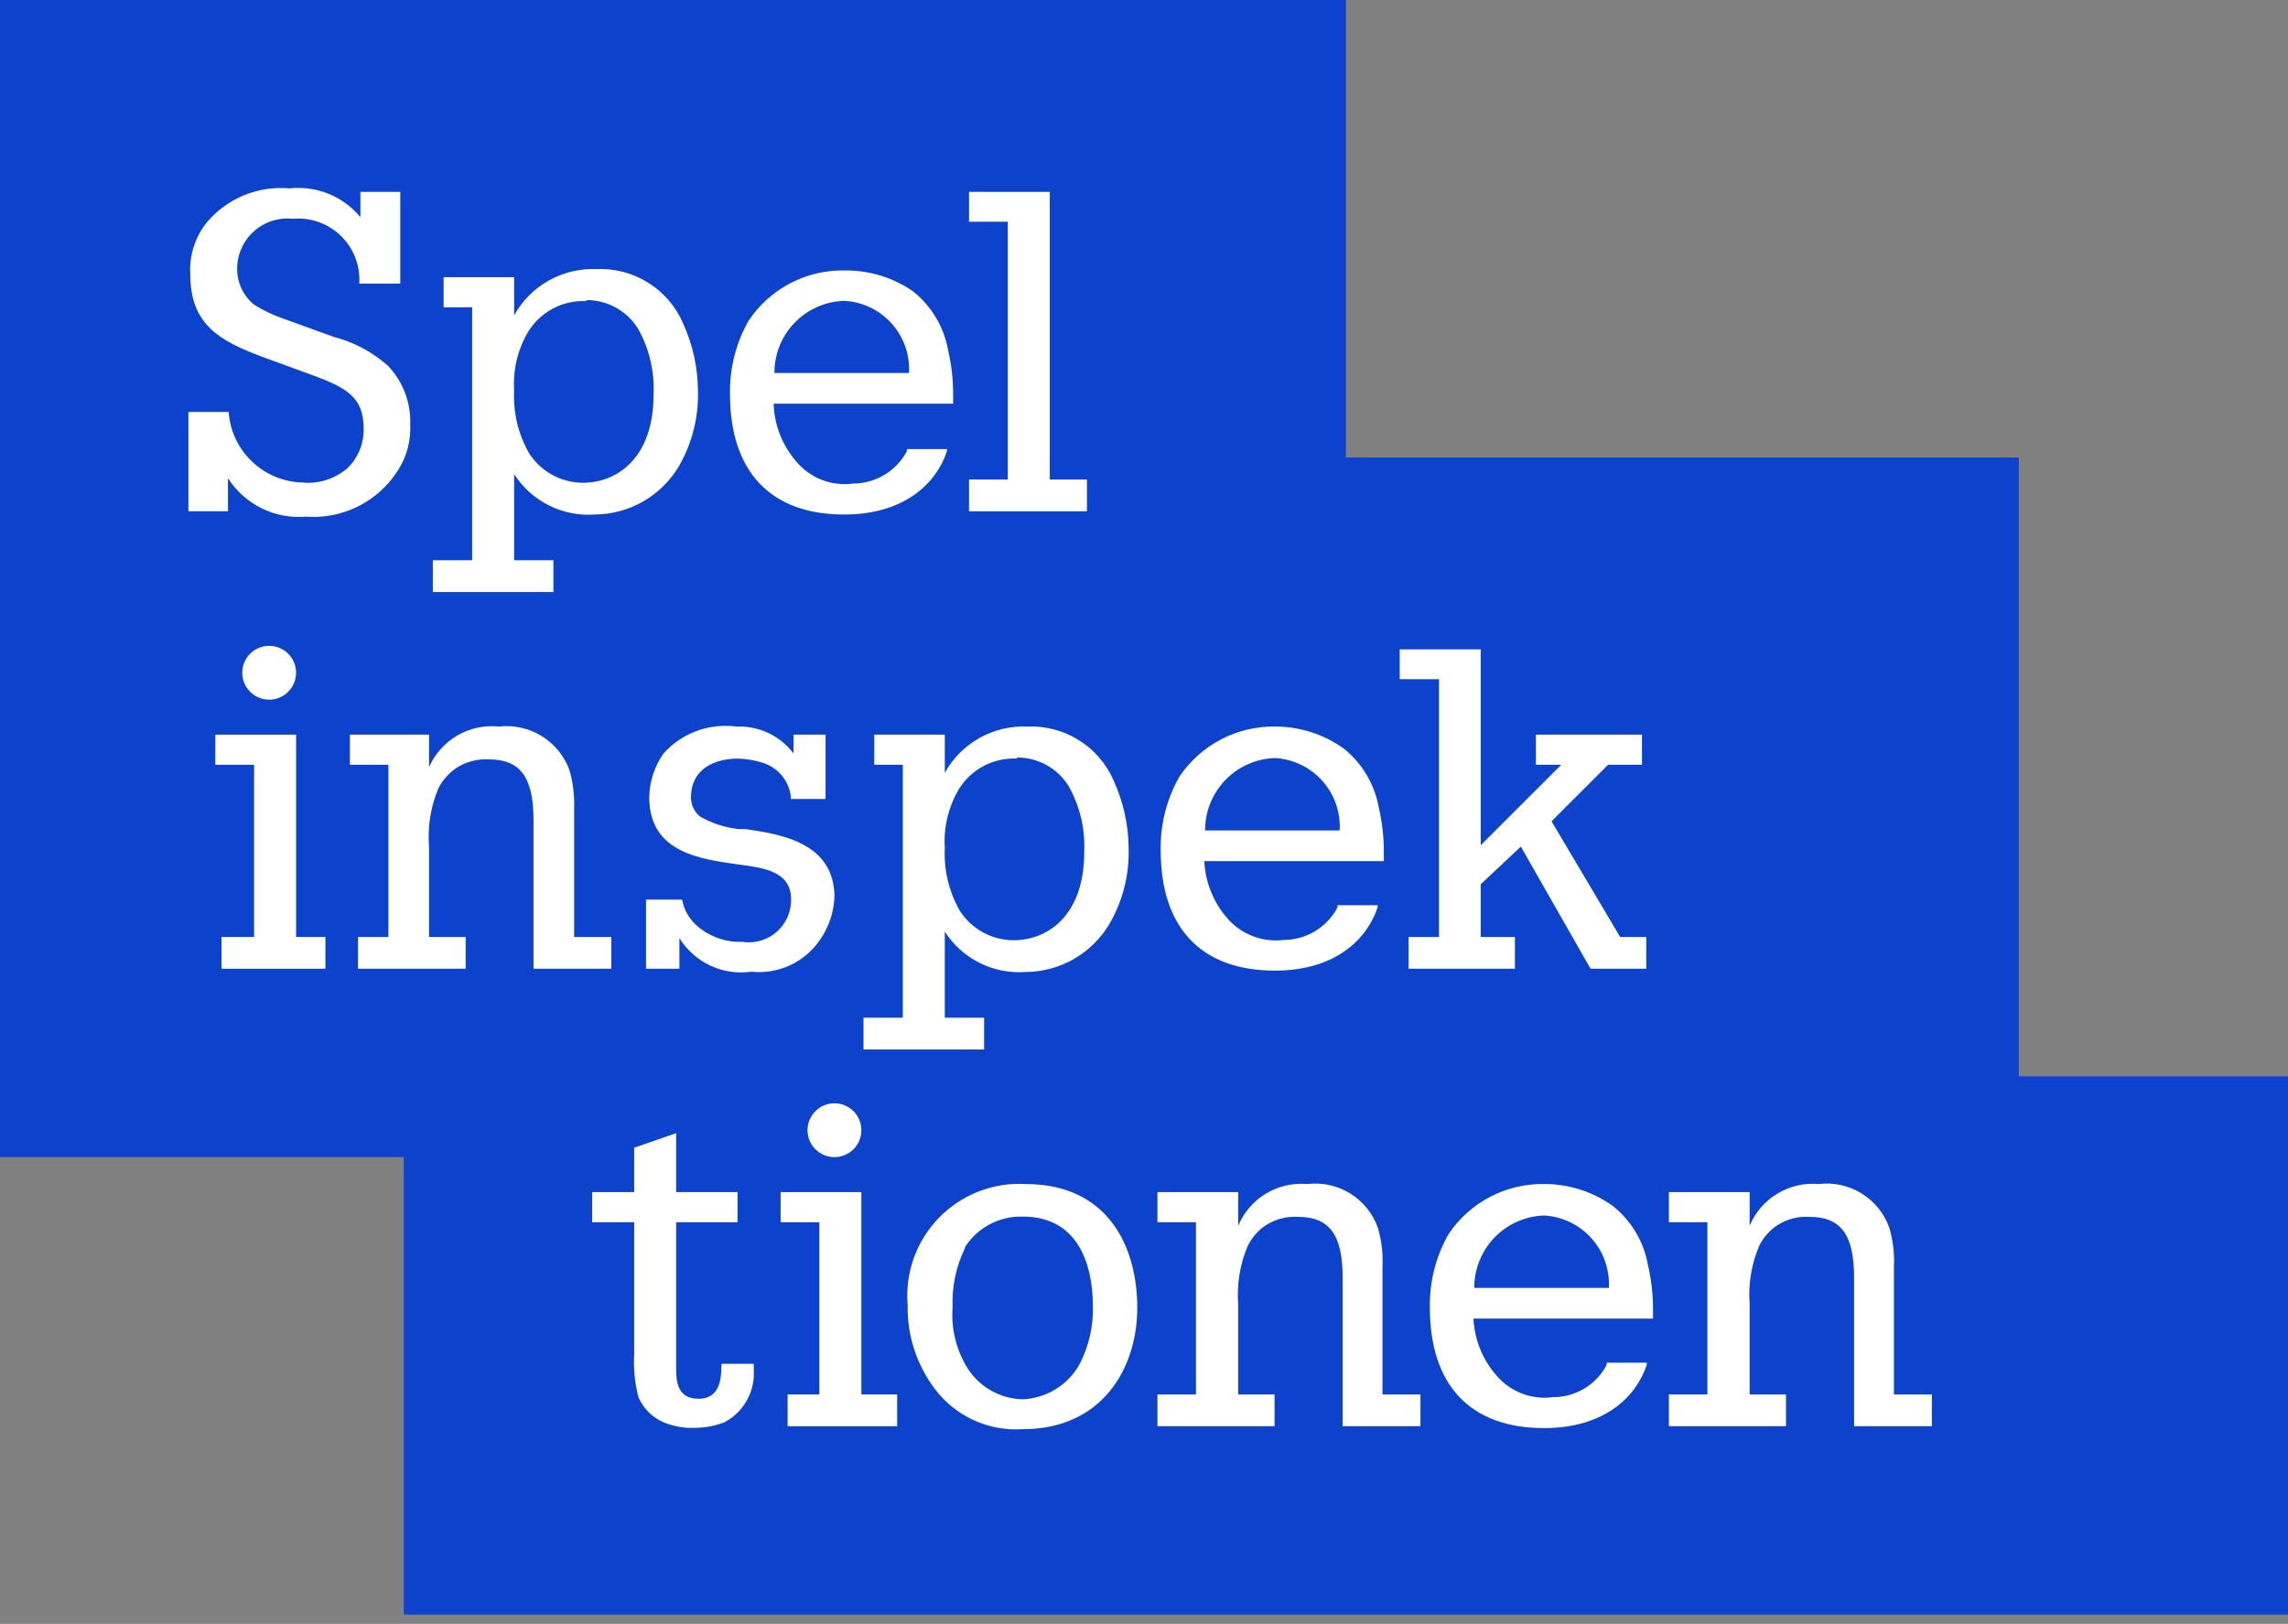
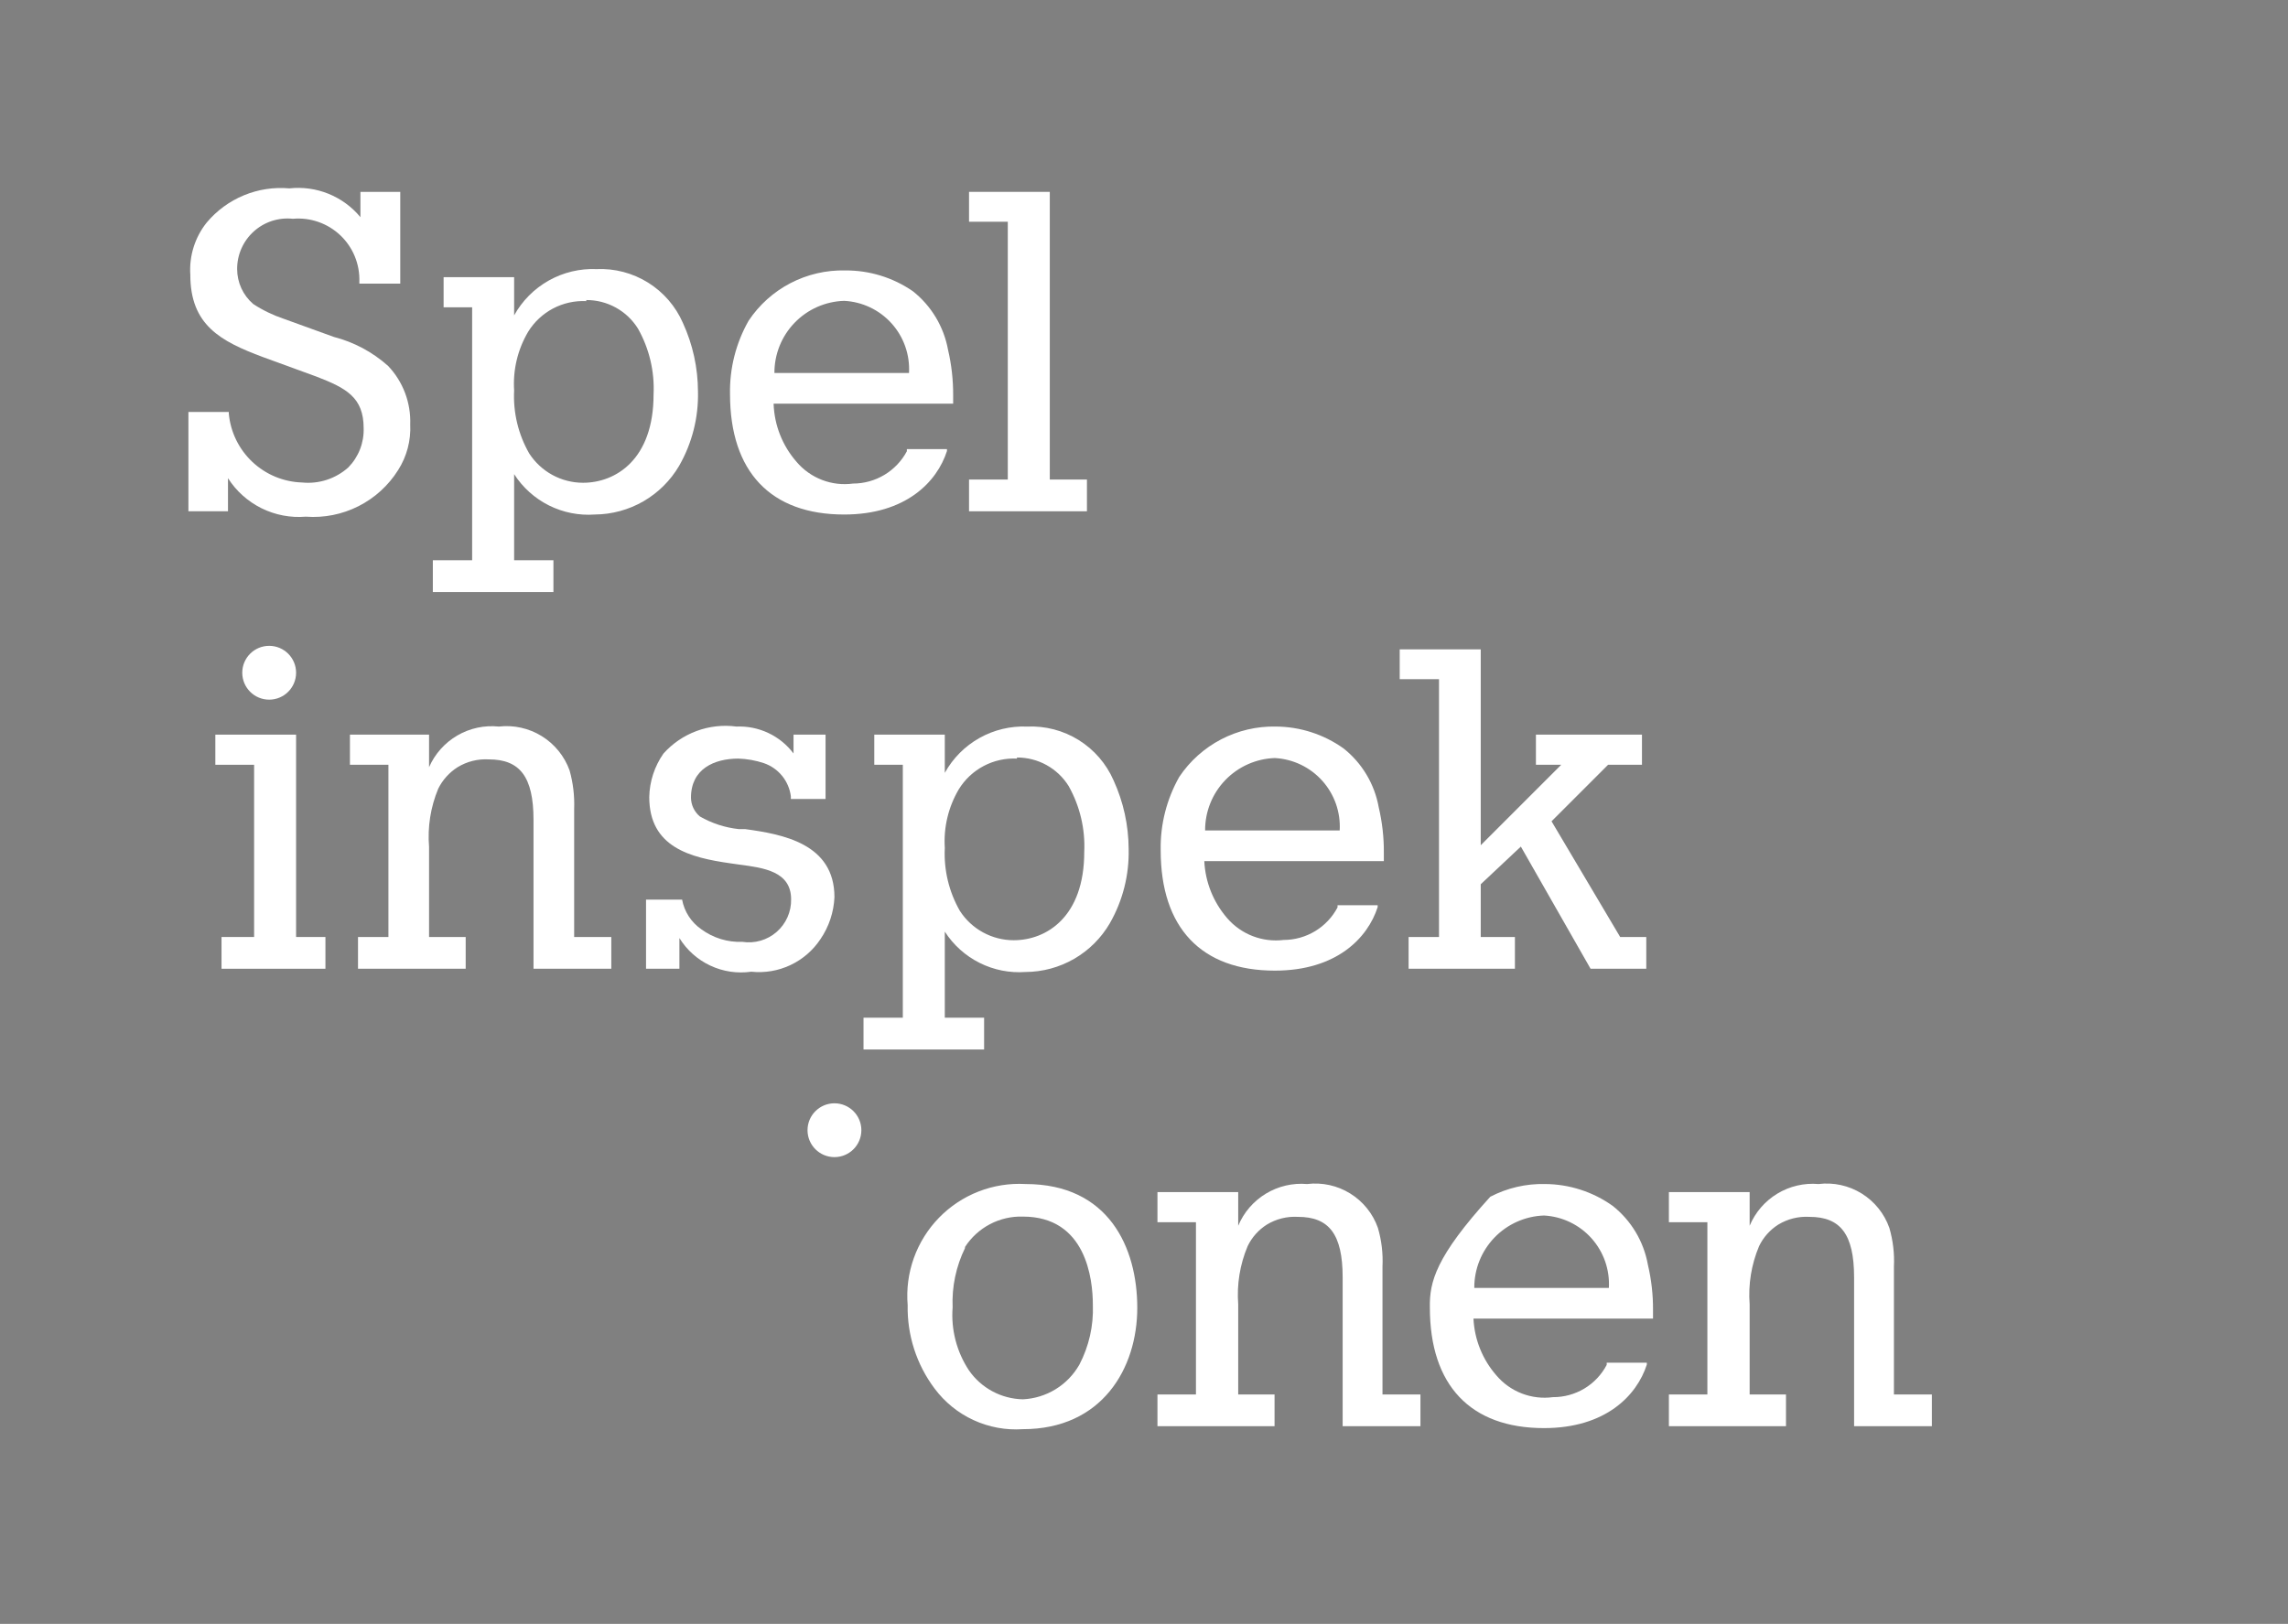
<svg xmlns="http://www.w3.org/2000/svg" width="231" height="164" viewBox="0 0 231 164" fill="none">
  <rect x="0" y="0" width="231" height="164" fill="#808080" stroke="none" />
-   <path d="M0 0V116.859H40.765V163.059H231V108.706H203.824V46.2H135.882V0H0Z" fill="#0C42CC" />
-   <path d="M72.833 137.948C72.833 139.442 72.588 141.263 70.523 141.263C68.457 141.263 68.267 139.633 68.267 138.274V123.435H74.463V120.392H68.267V114.44L64.028 115.908V120.392H59.788V123.435H64.028V136.833C63.949 138.27 64.096 139.709 64.462 141.1C64.74 141.744 65.153 142.32 65.674 142.789C66.194 143.258 66.81 143.609 67.479 143.818C68.353 144.114 69.275 144.244 70.197 144.198C71.19 144.19 72.175 144.006 73.105 143.655C73.942 143.221 74.655 142.582 75.177 141.798C75.7 141.014 76.016 140.11 76.094 139.171C76.12 138.763 76.12 138.355 76.094 137.948V137.73H72.86L72.833 137.948Z" fill="white" />
  <path d="M103.543 119.577C101.928 119.485 100.312 119.742 98.804 120.329C97.296 120.916 95.932 121.819 94.804 122.979C93.676 124.138 92.809 125.526 92.263 127.049C91.717 128.572 91.505 130.194 91.639 131.806C91.579 134.839 92.536 137.805 94.357 140.231C95.381 141.606 96.733 142.702 98.291 143.419C99.848 144.136 101.56 144.451 103.271 144.334C111.261 144.334 114.821 138.192 114.821 132.078C114.821 125.963 111.913 119.577 103.543 119.577ZM97.428 125.936C98.055 124.964 98.922 124.171 99.946 123.633C100.97 123.095 102.115 122.83 103.271 122.865C109.63 122.865 110.337 129.116 110.337 131.806C110.412 133.892 109.944 135.962 108.978 137.812C108.401 138.831 107.574 139.687 106.576 140.3C105.578 140.913 104.441 141.263 103.271 141.318C102.2 141.296 101.149 141.021 100.205 140.516C99.26 140.01 98.448 139.289 97.836 138.41V138.41C96.586 136.525 96.003 134.278 96.178 132.023C96.091 129.958 96.521 127.903 97.428 126.045V125.936Z" fill="white" />
  <path d="M57.968 81.72C58.019 80.399 57.863 79.079 57.506 77.806C56.989 76.37 56.001 75.151 54.703 74.346C53.406 73.542 51.874 73.2 50.358 73.376C48.901 73.225 47.434 73.541 46.169 74.279C44.904 75.017 43.906 76.138 43.319 77.48V74.192H35.33V77.236H39.216V94.629H36.145V97.835H47.016V94.629H43.319V85.524C43.155 83.522 43.472 81.509 44.243 79.654C44.685 78.764 45.361 78.012 46.2 77.48C47.146 76.902 48.246 76.627 49.353 76.692C52.478 76.692 53.864 78.431 53.864 82.807V97.835H61.718V94.629H57.968V81.72Z" fill="white" />
  <path d="M75.225 83.731H74.572C73.193 83.581 71.861 83.146 70.659 82.453C70.38 82.221 70.156 81.93 70.001 81.601C69.846 81.273 69.764 80.914 69.762 80.551C69.762 77.643 72.126 76.611 74.545 76.611C75.424 76.639 76.293 76.795 77.127 77.073C77.847 77.32 78.483 77.765 78.963 78.356C79.444 78.946 79.749 79.66 79.845 80.415V80.687H83.35V74.192H80.116V76.094C79.448 75.208 78.575 74.498 77.571 74.025C76.567 73.551 75.464 73.329 74.355 73.376C72.999 73.195 71.619 73.348 70.335 73.822C69.052 74.295 67.903 75.076 66.99 76.094C66.083 77.386 65.581 78.919 65.55 80.497C65.55 85.579 69.708 86.611 73.703 87.182L74.654 87.318C77.1 87.644 79.872 87.997 79.872 90.824C79.883 91.446 79.758 92.063 79.506 92.631C79.254 93.2 78.88 93.707 78.412 94.115C77.943 94.525 77.391 94.826 76.793 94.999C76.196 95.172 75.567 95.213 74.953 95.118C73.462 95.178 71.995 94.727 70.795 93.84C69.783 93.137 69.089 92.063 68.865 90.851H65.224V97.835H68.594V94.737C69.341 95.948 70.426 96.915 71.715 97.518C73.004 98.122 74.441 98.336 75.85 98.134C77.203 98.277 78.57 98.046 79.801 97.466C81.033 96.886 82.082 95.98 82.834 94.846C83.691 93.592 84.18 92.124 84.247 90.606C84.247 85.171 78.975 84.247 75.225 83.731Z" fill="white" />
  <path d="M135.638 75.578C133.645 74.159 131.263 73.39 128.817 73.376C126.895 73.335 124.993 73.78 123.288 74.668C121.583 75.556 120.129 76.86 119.061 78.458C117.782 80.719 117.134 83.281 117.185 85.877C117.185 93.704 121.289 98.025 128.708 98.025C134.932 98.025 138.084 94.737 139.09 91.612V91.421H135.04V91.639C134.518 92.629 133.736 93.457 132.779 94.037C131.821 94.616 130.724 94.924 129.605 94.927C128.546 95.057 127.472 94.924 126.476 94.541C125.481 94.157 124.595 93.533 123.898 92.726C122.504 91.119 121.69 89.09 121.588 86.965H139.715V86.122C139.727 84.576 139.553 83.034 139.198 81.529C138.778 79.177 137.512 77.06 135.638 75.578ZM128.708 76.556C129.619 76.605 130.511 76.832 131.333 77.226C132.155 77.62 132.892 78.173 133.5 78.852C134.109 79.531 134.577 80.324 134.879 81.184C135.18 82.045 135.309 82.956 135.258 83.867H121.67C121.661 81.972 122.392 80.148 123.706 78.784C125.02 77.419 126.815 76.62 128.708 76.556V76.556Z" fill="white" />
  <path d="M163.575 94.628L156.645 82.943L162.352 77.236H165.776V74.192H155.069V77.236H157.623L149.497 85.361V65.577H141.317V68.593H145.285V94.628H142.214V97.835H152.949V94.628H149.497V89.302L153.547 85.497L160.586 97.835H166.211V94.628H163.575Z" fill="white" />
  <path d="M33.699 34.025L28.671 32.204C27.579 31.839 26.538 31.337 25.573 30.709C25.062 30.273 24.652 29.732 24.37 29.122C24.089 28.512 23.943 27.848 23.942 27.177C23.938 26.461 24.085 25.752 24.374 25.097C24.663 24.443 25.087 23.856 25.618 23.376C26.149 22.896 26.775 22.534 27.456 22.313C28.137 22.093 28.856 22.018 29.568 22.095C30.439 22.017 31.316 22.125 32.142 22.413C32.968 22.7 33.723 23.16 34.358 23.761C34.993 24.362 35.492 25.091 35.824 25.901C36.155 26.71 36.311 27.58 36.281 28.454V28.644H40.411V19.377H36.389V21.931C35.528 20.89 34.421 20.079 33.169 19.572C31.917 19.064 30.558 18.876 29.215 19.024C27.649 18.884 26.072 19.125 24.62 19.726C23.167 20.327 21.881 21.27 20.871 22.475C19.68 23.964 19.089 25.845 19.214 27.747C19.214 32.829 22.257 34.46 26.551 36.063L31.987 38.047C34.922 39.188 36.715 40.112 36.715 43.238C36.738 43.969 36.612 44.698 36.346 45.38C36.08 46.062 35.678 46.683 35.166 47.206C34.536 47.77 33.794 48.197 32.989 48.459C32.185 48.721 31.334 48.813 30.492 48.727C28.623 48.669 26.84 47.929 25.479 46.648C24.117 45.367 23.271 43.632 23.1 41.77V41.607H19.023V51.635H23.018V48.293C23.849 49.594 25.02 50.644 26.404 51.329C27.789 52.014 29.334 52.308 30.872 52.179C32.707 52.318 34.544 51.953 36.187 51.124C37.83 50.296 39.215 49.035 40.194 47.477C41.072 46.102 41.499 44.487 41.417 42.857C41.456 41.776 41.278 40.697 40.896 39.685C40.513 38.672 39.933 37.746 39.188 36.96C37.62 35.556 35.737 34.55 33.699 34.025V34.025Z" fill="white" />
  <path d="M105.988 48.429V19.377H97.835V22.393H101.749V48.429H97.835V51.635H109.739V48.429H105.988Z" fill="white" />
  <path d="M60.224 27.176C58.54 27.107 56.871 27.508 55.402 28.333C53.933 29.159 52.723 30.377 51.907 31.851V27.992H44.787V31.035H47.668V56.581H43.7V59.788H55.875V56.581H51.907V47.885C52.774 49.235 53.989 50.327 55.423 51.044C56.858 51.761 58.46 52.078 60.06 51.961C61.783 51.948 63.472 51.488 64.963 50.626C66.454 49.763 67.696 48.529 68.567 47.042C69.873 44.763 70.531 42.169 70.469 39.542C70.463 37.149 69.945 34.786 68.947 32.612C68.213 30.93 66.986 29.511 65.429 28.54C63.871 27.57 62.057 27.095 60.224 27.176V27.176ZM59.191 30.302C60.234 30.297 61.261 30.559 62.175 31.063C63.088 31.567 63.857 32.297 64.409 33.182C65.553 35.208 66.099 37.517 65.985 39.841C65.985 46.417 62.153 48.755 58.865 48.755C57.783 48.755 56.719 48.483 55.77 47.966C54.82 47.448 54.016 46.701 53.429 45.792C52.323 43.862 51.795 41.655 51.907 39.433C51.772 37.361 52.265 35.296 53.321 33.508V33.508C53.932 32.514 54.8 31.702 55.832 31.157C56.865 30.612 58.025 30.354 59.191 30.41V30.302Z" fill="white" />
  <path d="M103.705 73.377C102.022 73.307 100.353 73.708 98.884 74.533C97.415 75.359 96.205 76.577 95.389 78.051V74.192H88.269V77.236H91.15V102.782H87.182V105.988H99.357V102.782H95.389V94.085C96.256 95.435 97.471 96.527 98.905 97.244C100.34 97.962 101.942 98.279 103.542 98.162C105.266 98.154 106.957 97.696 108.449 96.833C109.941 95.97 111.182 94.733 112.049 93.243C113.355 90.963 114.013 88.369 113.951 85.742C113.942 83.35 113.423 80.987 112.429 78.812C111.695 77.13 110.468 75.711 108.911 74.74C107.353 73.77 105.538 73.295 103.705 73.377V73.377ZM102.673 76.502C103.716 76.497 104.743 76.759 105.656 77.263C106.57 77.768 107.339 78.497 107.891 79.383C109.03 81.41 109.577 83.718 109.467 86.041C109.467 92.618 105.635 94.955 102.347 94.955C101.265 94.955 100.201 94.683 99.252 94.166C98.302 93.649 97.497 92.901 96.911 91.993C95.805 90.062 95.277 87.855 95.389 85.633C95.254 83.561 95.747 81.497 96.803 79.709C97.414 78.714 98.281 77.902 99.314 77.357C100.347 76.812 101.507 76.554 102.673 76.611V76.502Z" fill="white" />
  <path d="M29.894 74.192H21.741V77.235H25.655V94.628H22.366V97.835H32.856V94.628H29.894V74.192Z" fill="white" />
  <path d="M27.176 70.659C28.677 70.659 29.894 69.442 29.894 67.941C29.894 66.44 28.677 65.224 27.176 65.224C25.675 65.224 24.459 66.44 24.459 67.941C24.459 69.442 25.675 70.659 27.176 70.659Z" fill="white" />
-   <path d="M86.965 120.392H78.812V123.435H82.725V140.828H79.519V144.035H90.579V140.828H86.965V120.392Z" fill="white" />
  <path d="M84.247 116.859C85.748 116.859 86.965 115.642 86.965 114.141C86.965 112.64 85.748 111.424 84.247 111.424C82.746 111.424 81.529 112.64 81.529 114.141C81.529 115.642 82.746 116.859 84.247 116.859Z" fill="white" />
  <path d="M92.156 29.405C90.15 28.025 87.769 27.294 85.334 27.312C83.411 27.267 81.508 27.709 79.802 28.597C78.096 29.486 76.642 30.792 75.578 32.395C74.301 34.646 73.654 37.199 73.703 39.786C73.703 47.641 77.806 51.962 85.226 51.962C91.449 51.962 94.602 48.673 95.607 45.548V45.358H91.558V45.575C91.032 46.559 90.248 47.383 89.291 47.957C88.334 48.531 87.239 48.835 86.122 48.836C85.063 48.979 83.984 48.852 82.987 48.467C81.989 48.082 81.105 47.452 80.415 46.635C78.99 45.004 78.174 42.93 78.105 40.765H96.232V39.922C96.24 38.377 96.067 36.835 95.716 35.33C95.289 32.987 94.024 30.881 92.156 29.405V29.405ZM85.226 30.383C86.135 30.428 87.026 30.653 87.848 31.044C88.671 31.435 89.407 31.985 90.016 32.662C90.625 33.339 91.094 34.13 91.395 34.989C91.697 35.848 91.826 36.758 91.775 37.667H78.187C78.179 35.775 78.91 33.954 80.225 32.594C81.54 31.233 83.334 30.44 85.226 30.383V30.383Z" fill="white" />
-   <path d="M162.814 121.778C160.822 120.359 158.439 119.59 155.993 119.576C154.07 119.531 152.167 119.973 150.46 120.861C148.754 121.75 147.301 123.056 146.237 124.658C144.96 126.91 144.312 129.463 144.361 132.05C144.361 139.904 148.465 144.226 155.884 144.226C162.108 144.226 165.26 140.937 166.266 137.812V137.622H162.216V137.839C161.697 138.829 160.916 139.658 159.957 140.233C158.998 140.808 157.899 141.108 156.781 141.1C155.722 141.243 154.643 141.116 153.646 140.731C152.648 140.346 151.764 139.716 151.074 138.899C149.678 137.304 148.864 135.282 148.764 133.165H166.891V132.322C166.903 130.776 166.729 129.234 166.374 127.729C165.954 125.377 164.688 123.26 162.814 121.778ZM155.884 122.756C156.795 122.805 157.687 123.033 158.509 123.427C159.331 123.821 160.068 124.373 160.676 125.052C161.285 125.731 161.753 126.524 162.055 127.384C162.356 128.245 162.485 129.156 162.434 130.067H148.846C148.837 128.172 149.568 126.349 150.882 124.984C152.196 123.619 153.991 122.82 155.884 122.756V122.756Z" fill="white" />
+   <path d="M162.814 121.778C160.822 120.359 158.439 119.59 155.993 119.576C154.07 119.531 152.167 119.973 150.46 120.861C144.96 126.91 144.312 129.463 144.361 132.05C144.361 139.904 148.465 144.226 155.884 144.226C162.108 144.226 165.26 140.937 166.266 137.812V137.622H162.216V137.839C161.697 138.829 160.916 139.658 159.957 140.233C158.998 140.808 157.899 141.108 156.781 141.1C155.722 141.243 154.643 141.116 153.646 140.731C152.648 140.346 151.764 139.716 151.074 138.899C149.678 137.304 148.864 135.282 148.764 133.165H166.891V132.322C166.903 130.776 166.729 129.234 166.374 127.729C165.954 125.377 164.688 123.26 162.814 121.778ZM155.884 122.756C156.795 122.805 157.687 123.033 158.509 123.427C159.331 123.821 160.068 124.373 160.676 125.052C161.285 125.731 161.753 126.524 162.055 127.384C162.356 128.245 162.485 129.156 162.434 130.067H148.846C148.837 128.172 149.568 126.349 150.882 124.984C152.196 123.619 153.991 122.82 155.884 122.756V122.756Z" fill="white" />
  <path d="M139.578 127.92C139.643 126.599 139.487 125.276 139.116 124.006C138.608 122.564 137.622 121.339 136.322 120.534C135.023 119.728 133.487 119.39 131.969 119.577C130.513 119.452 129.054 119.792 127.804 120.549C126.554 121.306 125.576 122.441 125.012 123.789V120.392H116.859V123.436H120.745V140.829H116.859V144.035H128.681V140.829H125.012V131.724C124.857 129.72 125.184 127.707 125.963 125.854C126.39 124.963 127.058 124.21 127.893 123.68C128.838 123.102 129.938 122.827 131.045 122.892C134.17 122.892 135.556 124.631 135.556 129.007V144.035H143.41V140.829H139.578V127.92Z" fill="white" />
  <path d="M191.214 127.92C191.278 126.599 191.122 125.276 190.752 124.006C190.243 122.564 189.257 121.339 187.958 120.534C186.658 119.728 185.122 119.39 183.604 119.577C182.148 119.452 180.69 119.792 179.439 120.549C178.189 121.306 177.211 122.441 176.647 123.789V120.392H168.494V123.436H172.38V140.829H168.494V144.035H180.316V140.829H176.647V131.724C176.493 129.72 176.819 127.707 177.598 125.854C178.025 124.963 178.694 124.21 179.528 123.68C180.474 123.102 181.574 122.827 182.68 122.892C185.806 122.892 187.192 124.631 187.192 129.007V144.035H195.046V140.829H191.214V127.92Z" fill="white" />
</svg>